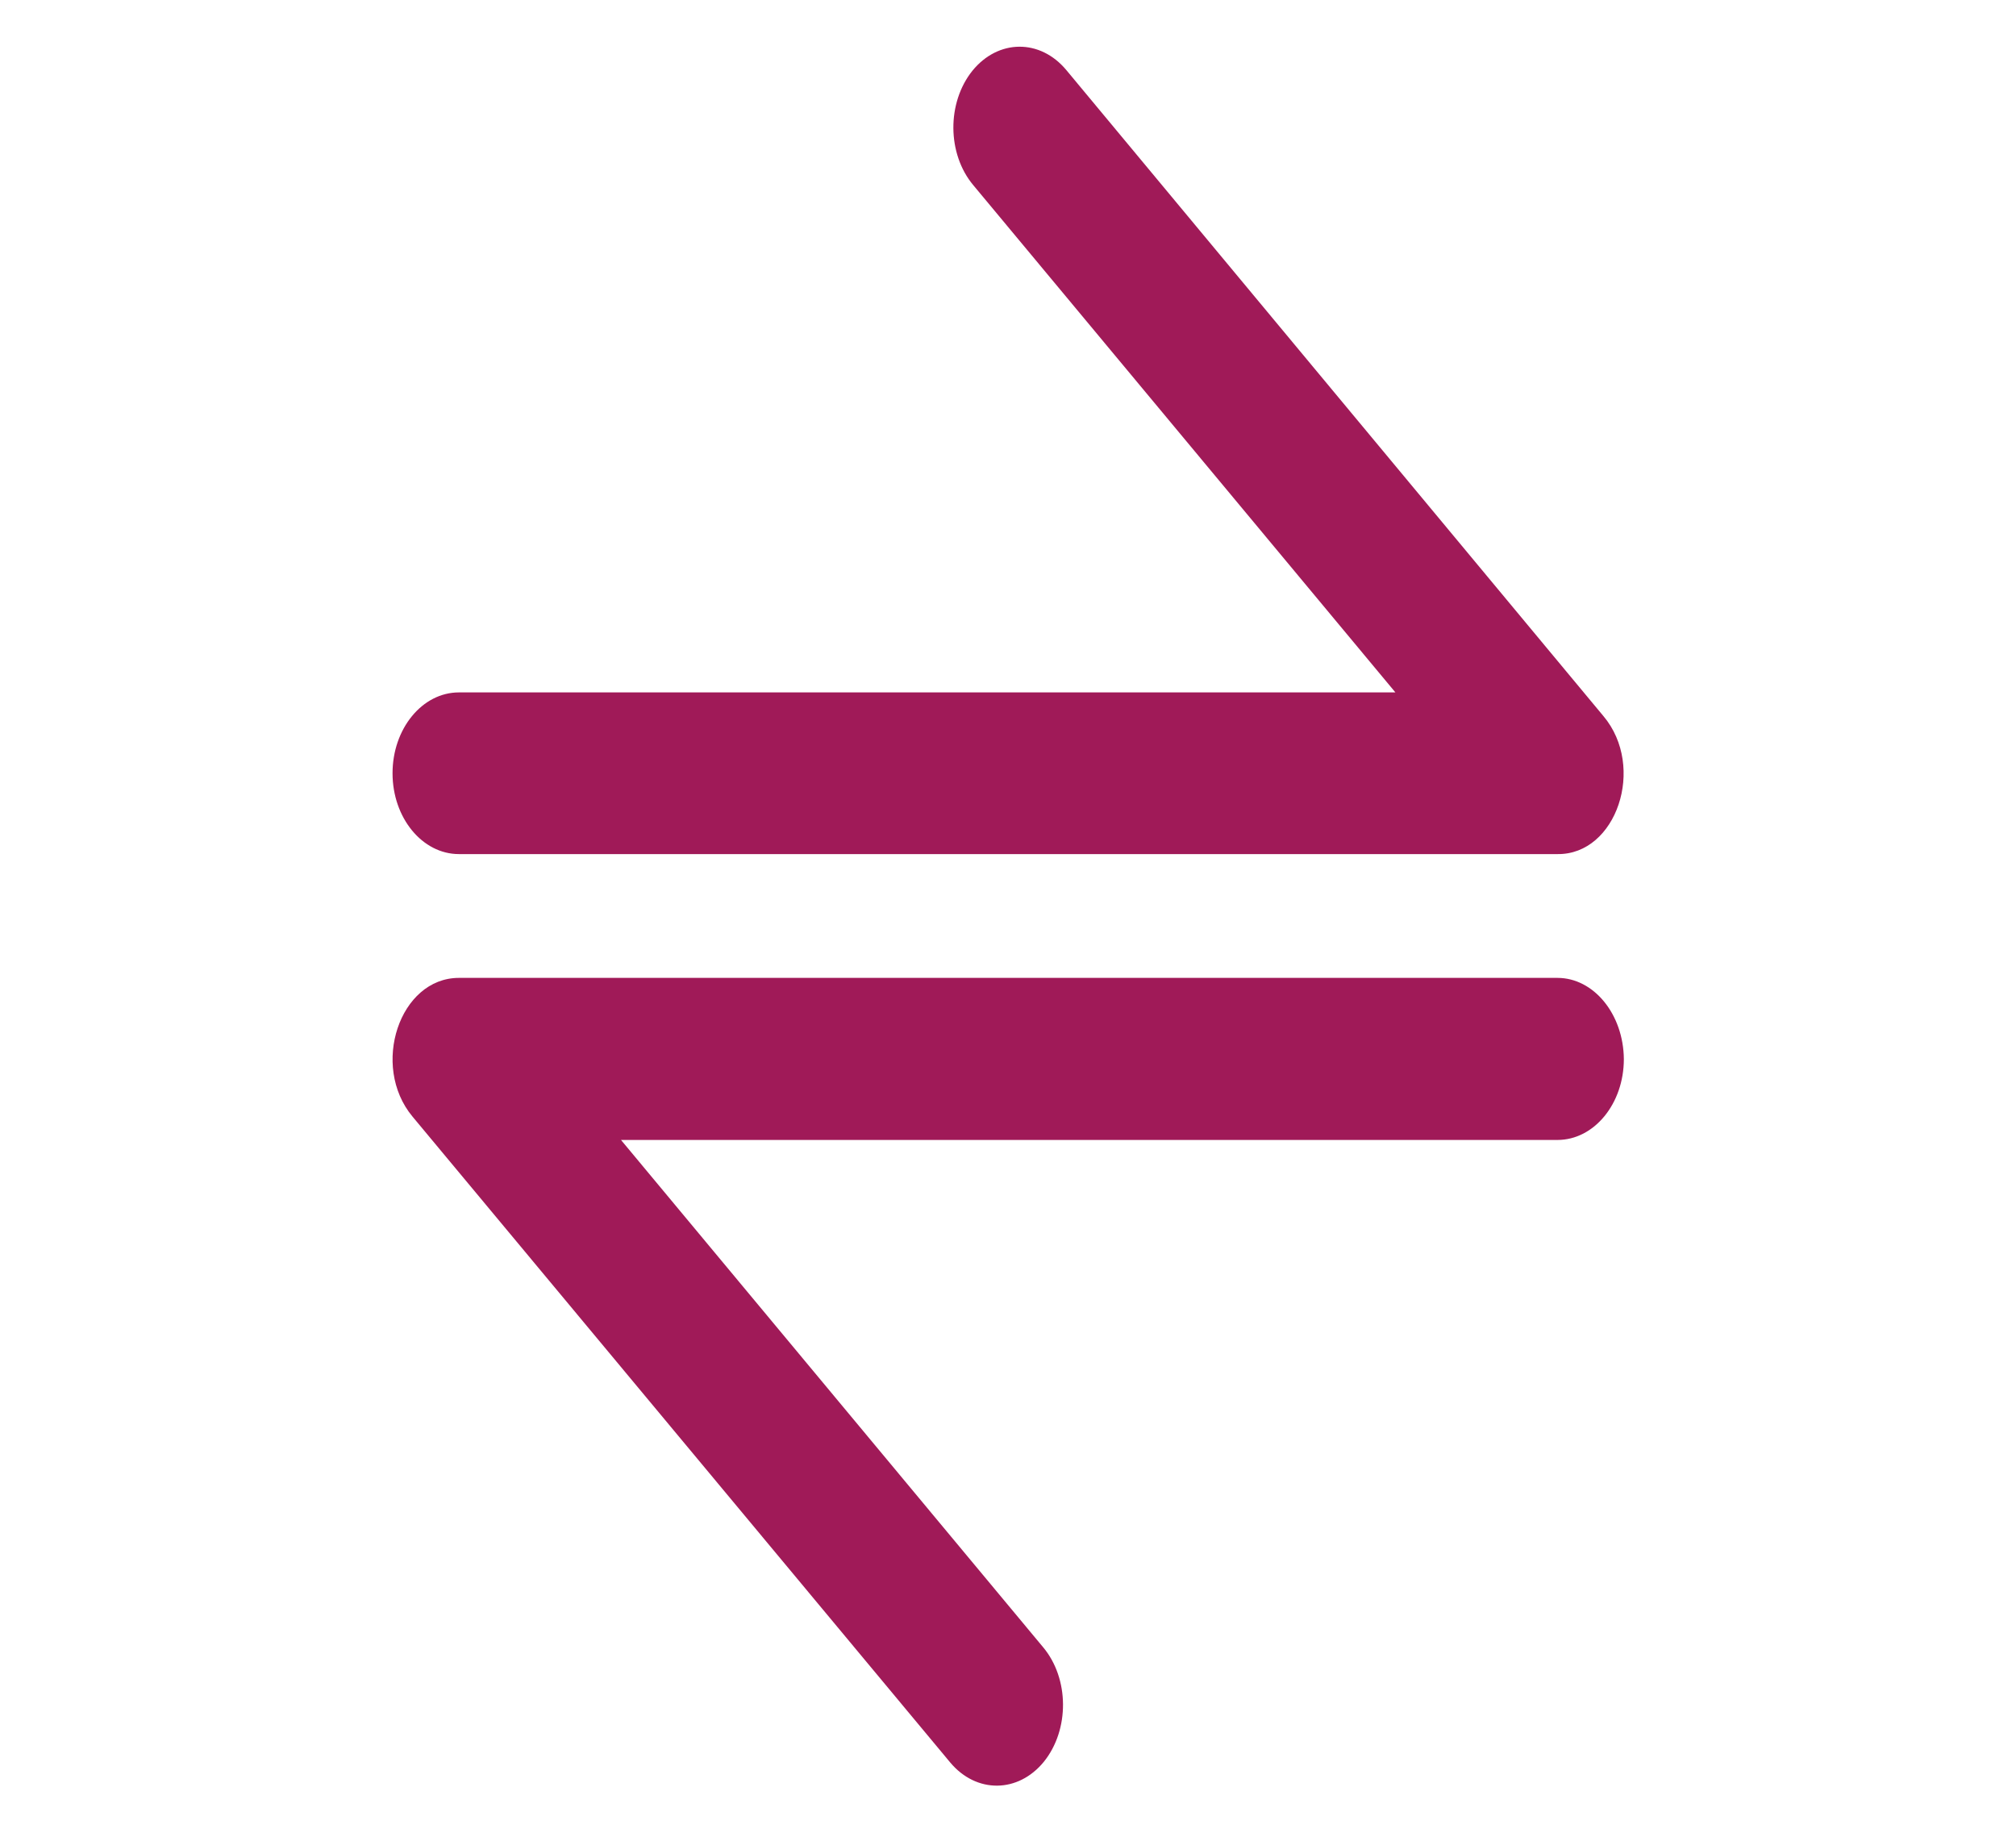
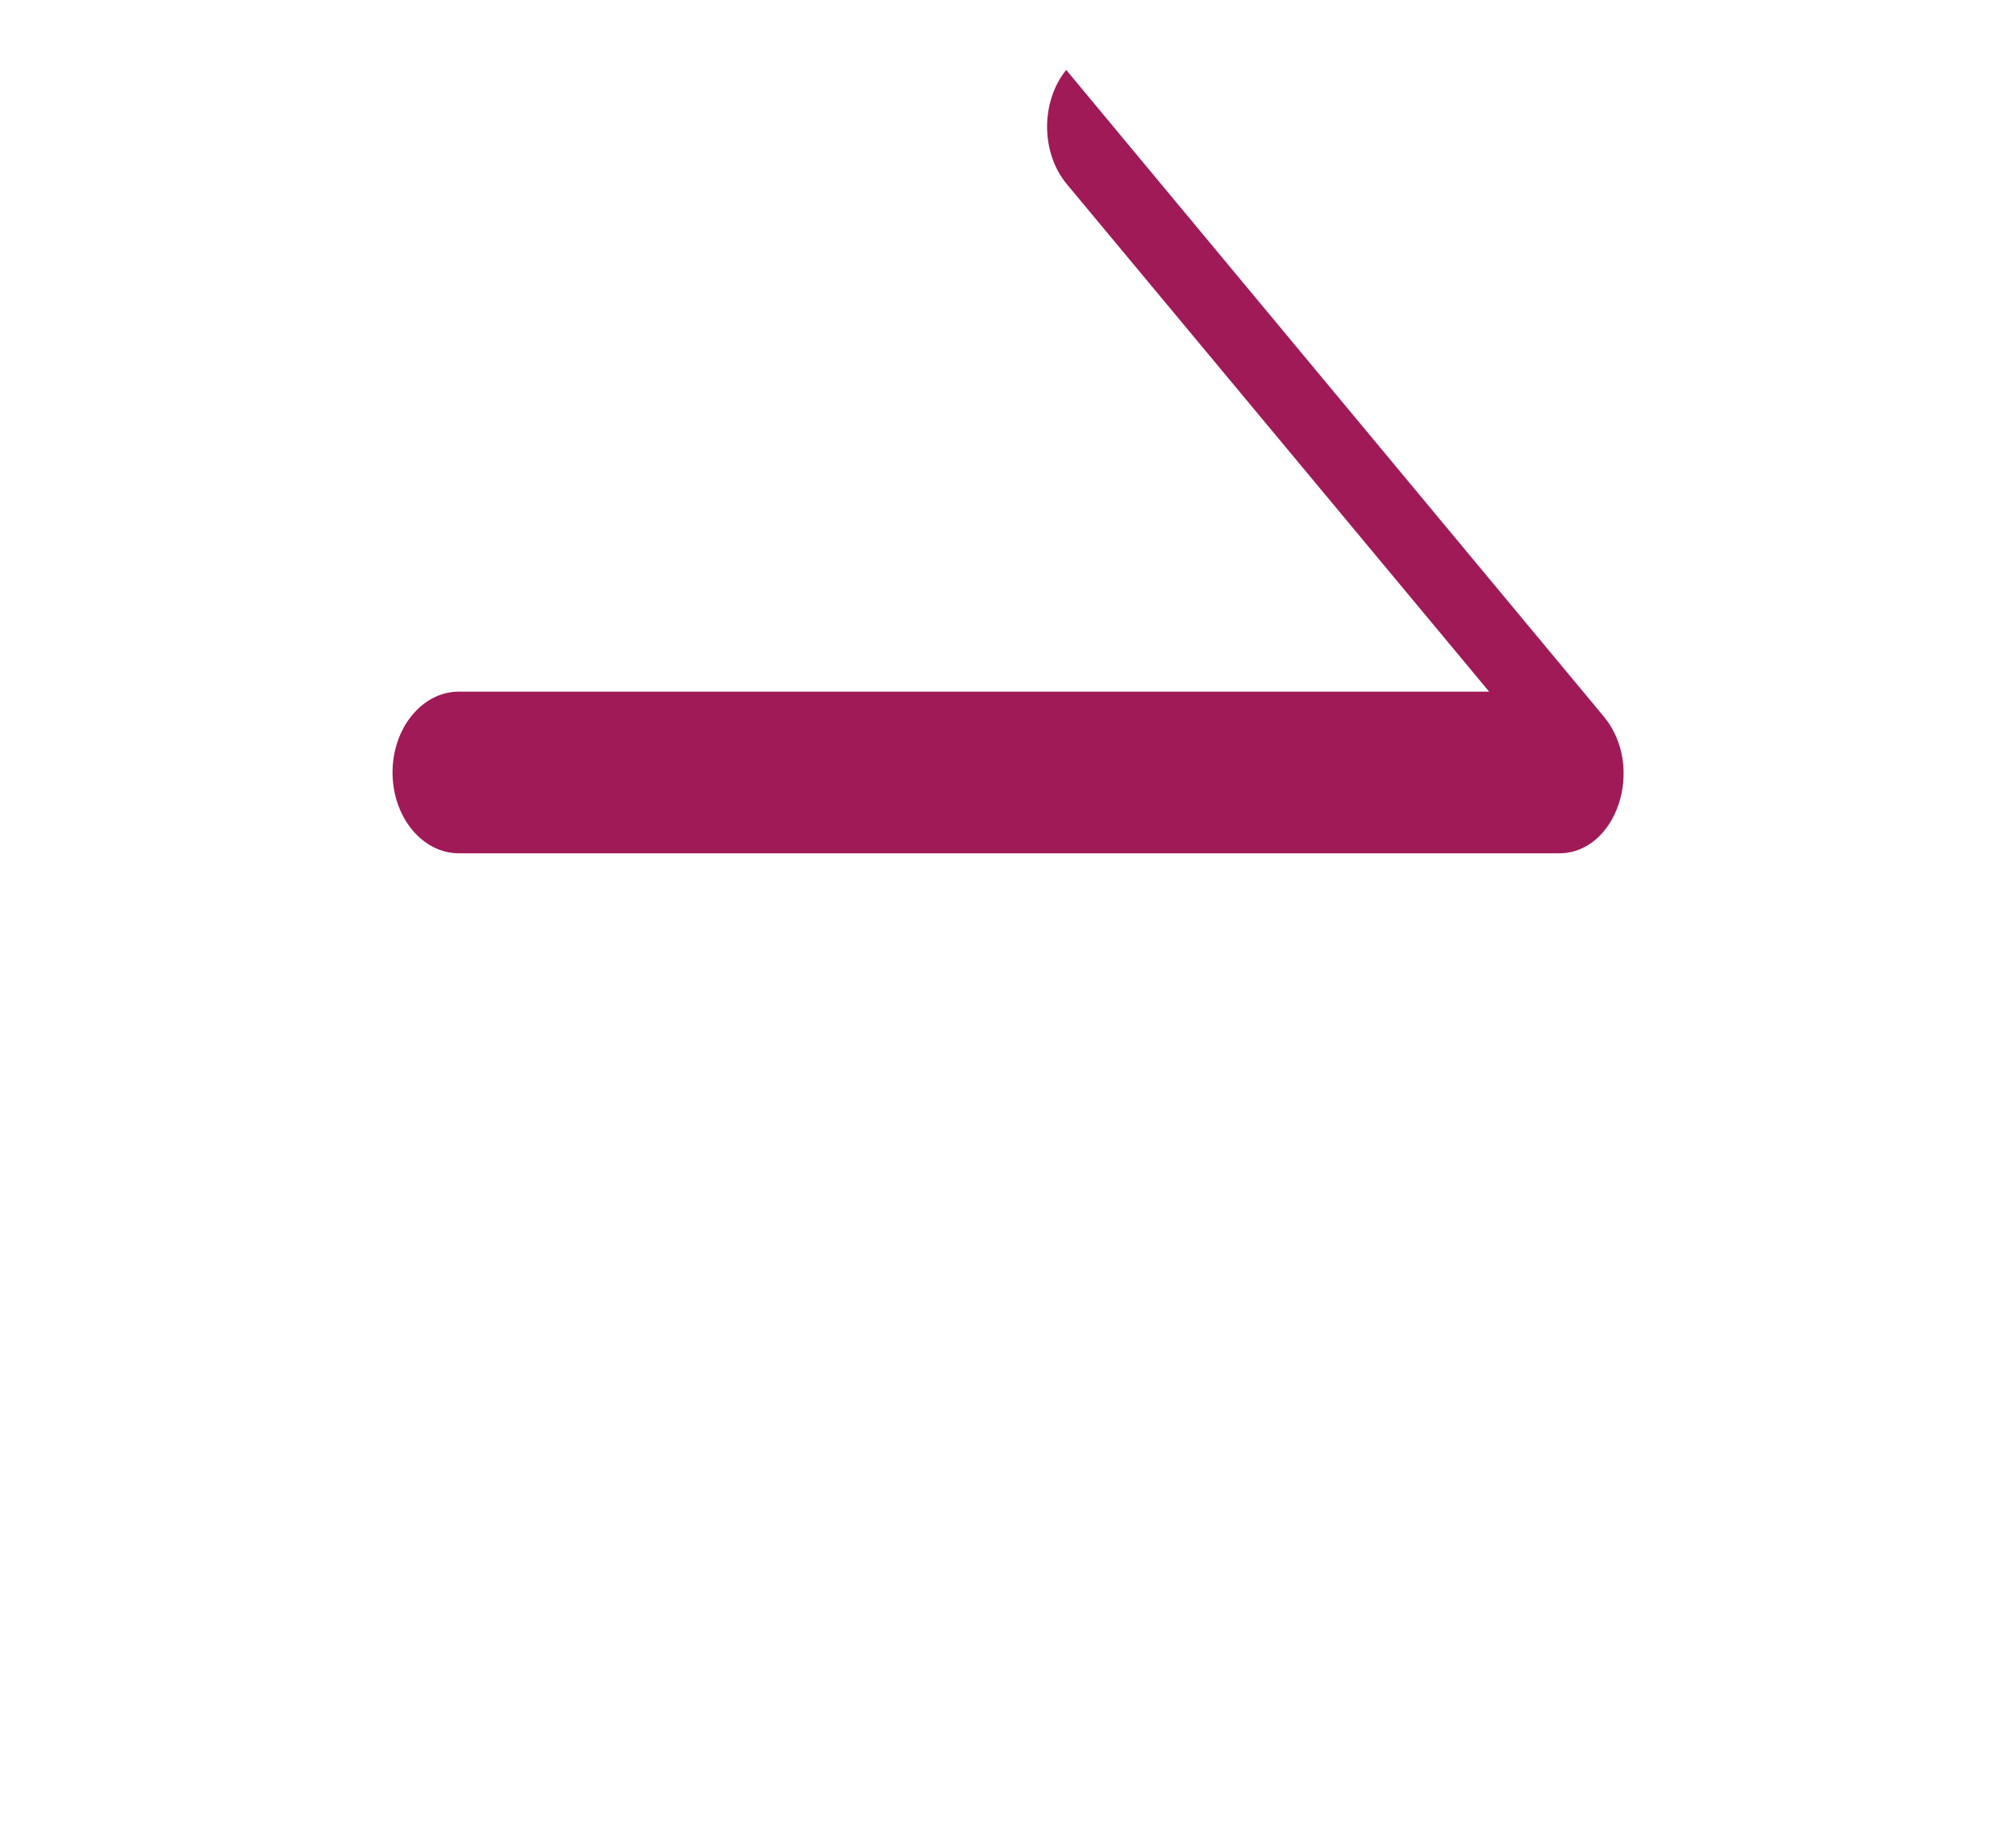
<svg xmlns="http://www.w3.org/2000/svg" version="1.1" id="Layer_1" x="0px" y="0px" viewBox="0 0 51.52 46.93" style="enable-background:new 0 0 51.52 46.93;" xml:space="preserve" height="34.545" width="38">
  <style type="text/css">
	.st0{fill:#A01A58;}
	.st1{fill:none;stroke:#A01A58;stroke-width:1.967;stroke-linecap:round;stroke-linejoin:round;stroke-miterlimit:10;}
	.st2{fill-rule:evenodd;clip-rule:evenodd;fill:#A01A58;}
	.st3{fill:none;stroke:#A01A58;stroke-width:2;stroke-linecap:round;stroke-linejoin:round;stroke-miterlimit:10;}
	.st4{fill:none;stroke:#000000;stroke-width:8;stroke-linecap:round;stroke-linejoin:round;}
	.st5{fill:none;}
	.st6{fill:#FFFFFF;}
	.st7{fill-rule:evenodd;clip-rule:evenodd;}
</style>
  <g>
-     <path class="st0" d="M41.01,18.34L27.25,1.79c-0.67-0.8-1.74-0.79-2.4,0.02c-0.66,0.82-0.65,2.13,0.02,2.93l10.81,12.99H11.7   c-0.94,0-1.7,0.93-1.7,2.07c0,1.14,0.76,2.07,1.7,2.07h28.13C41.34,21.89,42.1,19.64,41.01,18.34L41.01,18.34z" />
-     <path class="st0" d="M39.83,25.04H11.7c-1.52,0-2.27,2.25-1.19,3.55l13.77,16.54c0.67,0.8,1.74,0.79,2.4-0.02   c0.66-0.82,0.65-2.13-0.02-2.93L15.85,29.19h23.98c0.94,0,1.7-0.93,1.7-2.07C41.52,25.97,40.76,25.04,39.83,25.04L39.83,25.04z" />
+     <path class="st0" d="M41.01,18.34L27.25,1.79c-0.66,0.82-0.65,2.13,0.02,2.93l10.81,12.99H11.7   c-0.94,0-1.7,0.93-1.7,2.07c0,1.14,0.76,2.07,1.7,2.07h28.13C41.34,21.89,42.1,19.64,41.01,18.34L41.01,18.34z" />
  </g>
</svg>